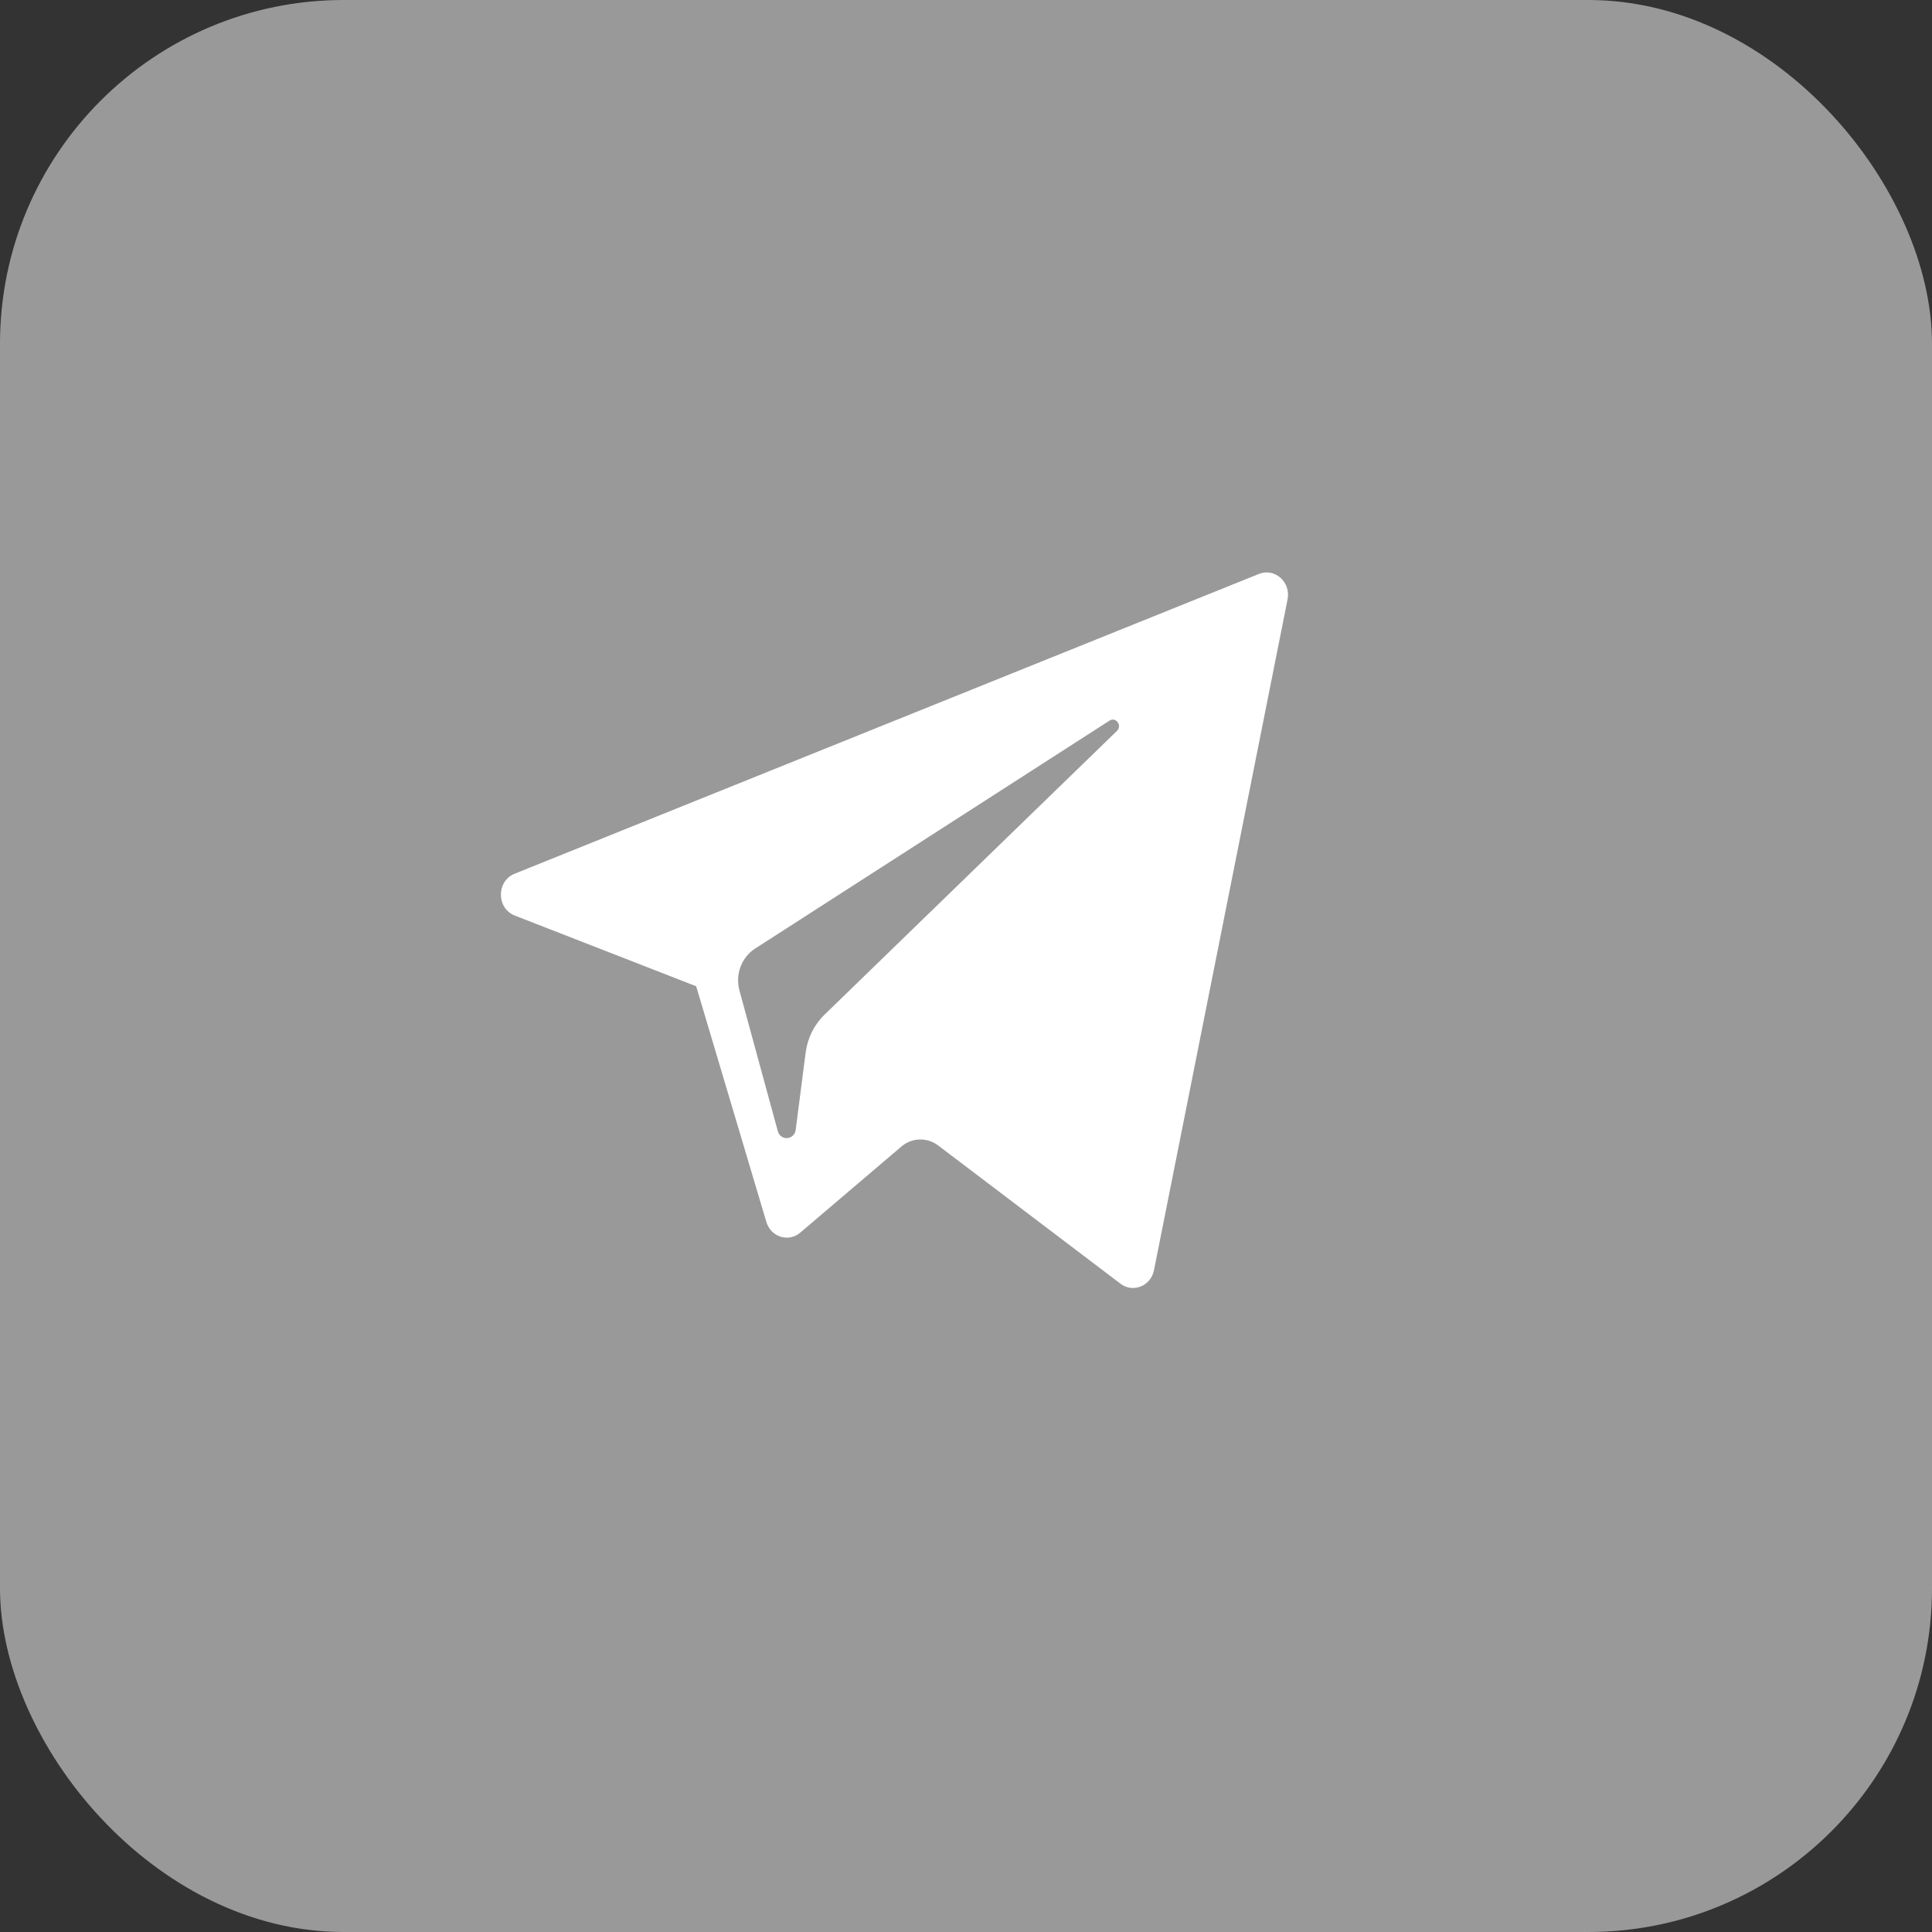
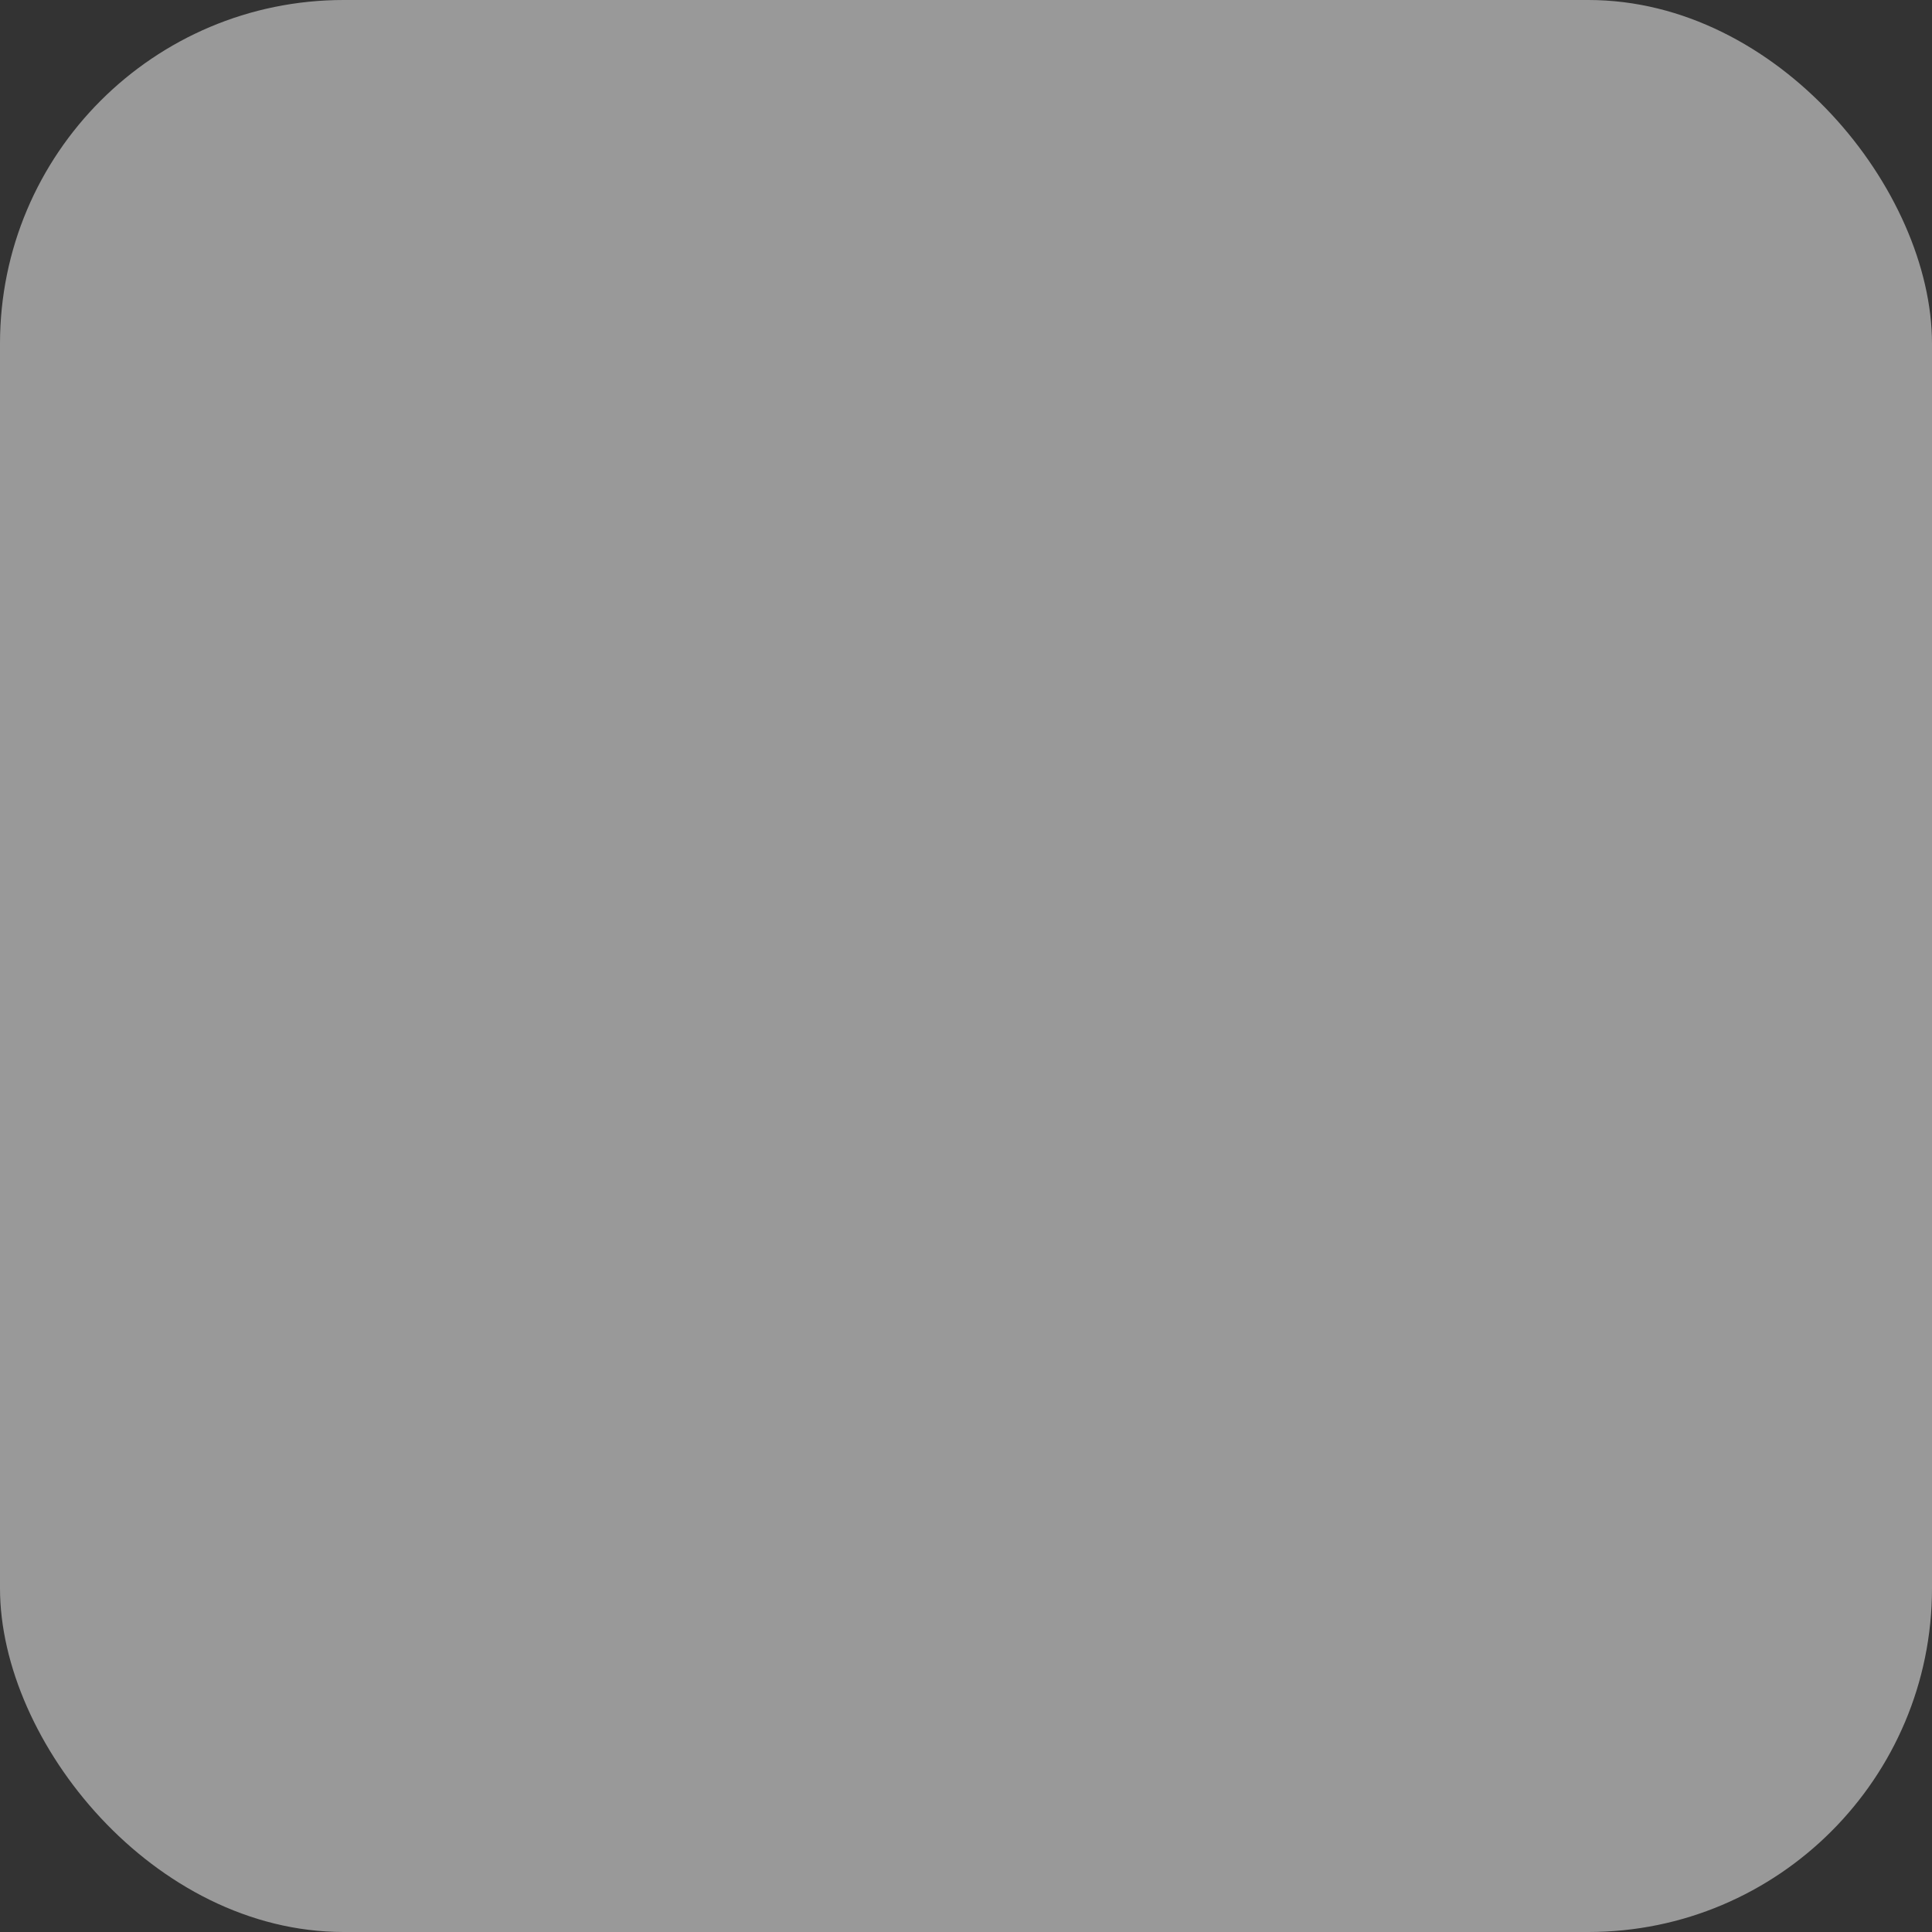
<svg xmlns="http://www.w3.org/2000/svg" width="27" height="27" viewBox="0 0 27 27" fill="none">
  <rect x="0" y="0" width="27" height="27" fill="#333333" stroke="none" />
  <rect opacity="0.5" width="27" height="27" rx="4.803" fill="white" />
-   <path d="M7.194 12.795L9.729 13.783L10.71 17.077C10.773 17.288 11.02 17.366 11.184 17.226L12.597 16.023C12.669 15.962 12.758 15.927 12.851 15.925C12.944 15.922 13.035 15.951 13.111 16.008L15.659 17.94C15.834 18.073 16.083 17.973 16.127 17.752L17.994 8.376C18.042 8.134 17.814 7.932 17.593 8.021L7.191 12.211C6.935 12.315 6.937 12.694 7.194 12.795ZM10.552 13.257L15.505 10.071C15.595 10.014 15.686 10.14 15.61 10.214L11.521 14.182C11.378 14.321 11.285 14.508 11.259 14.711L11.12 15.789C11.101 15.933 10.908 15.947 10.87 15.808L10.334 13.843C10.273 13.619 10.362 13.379 10.552 13.257Z" fill="white" />
</svg>